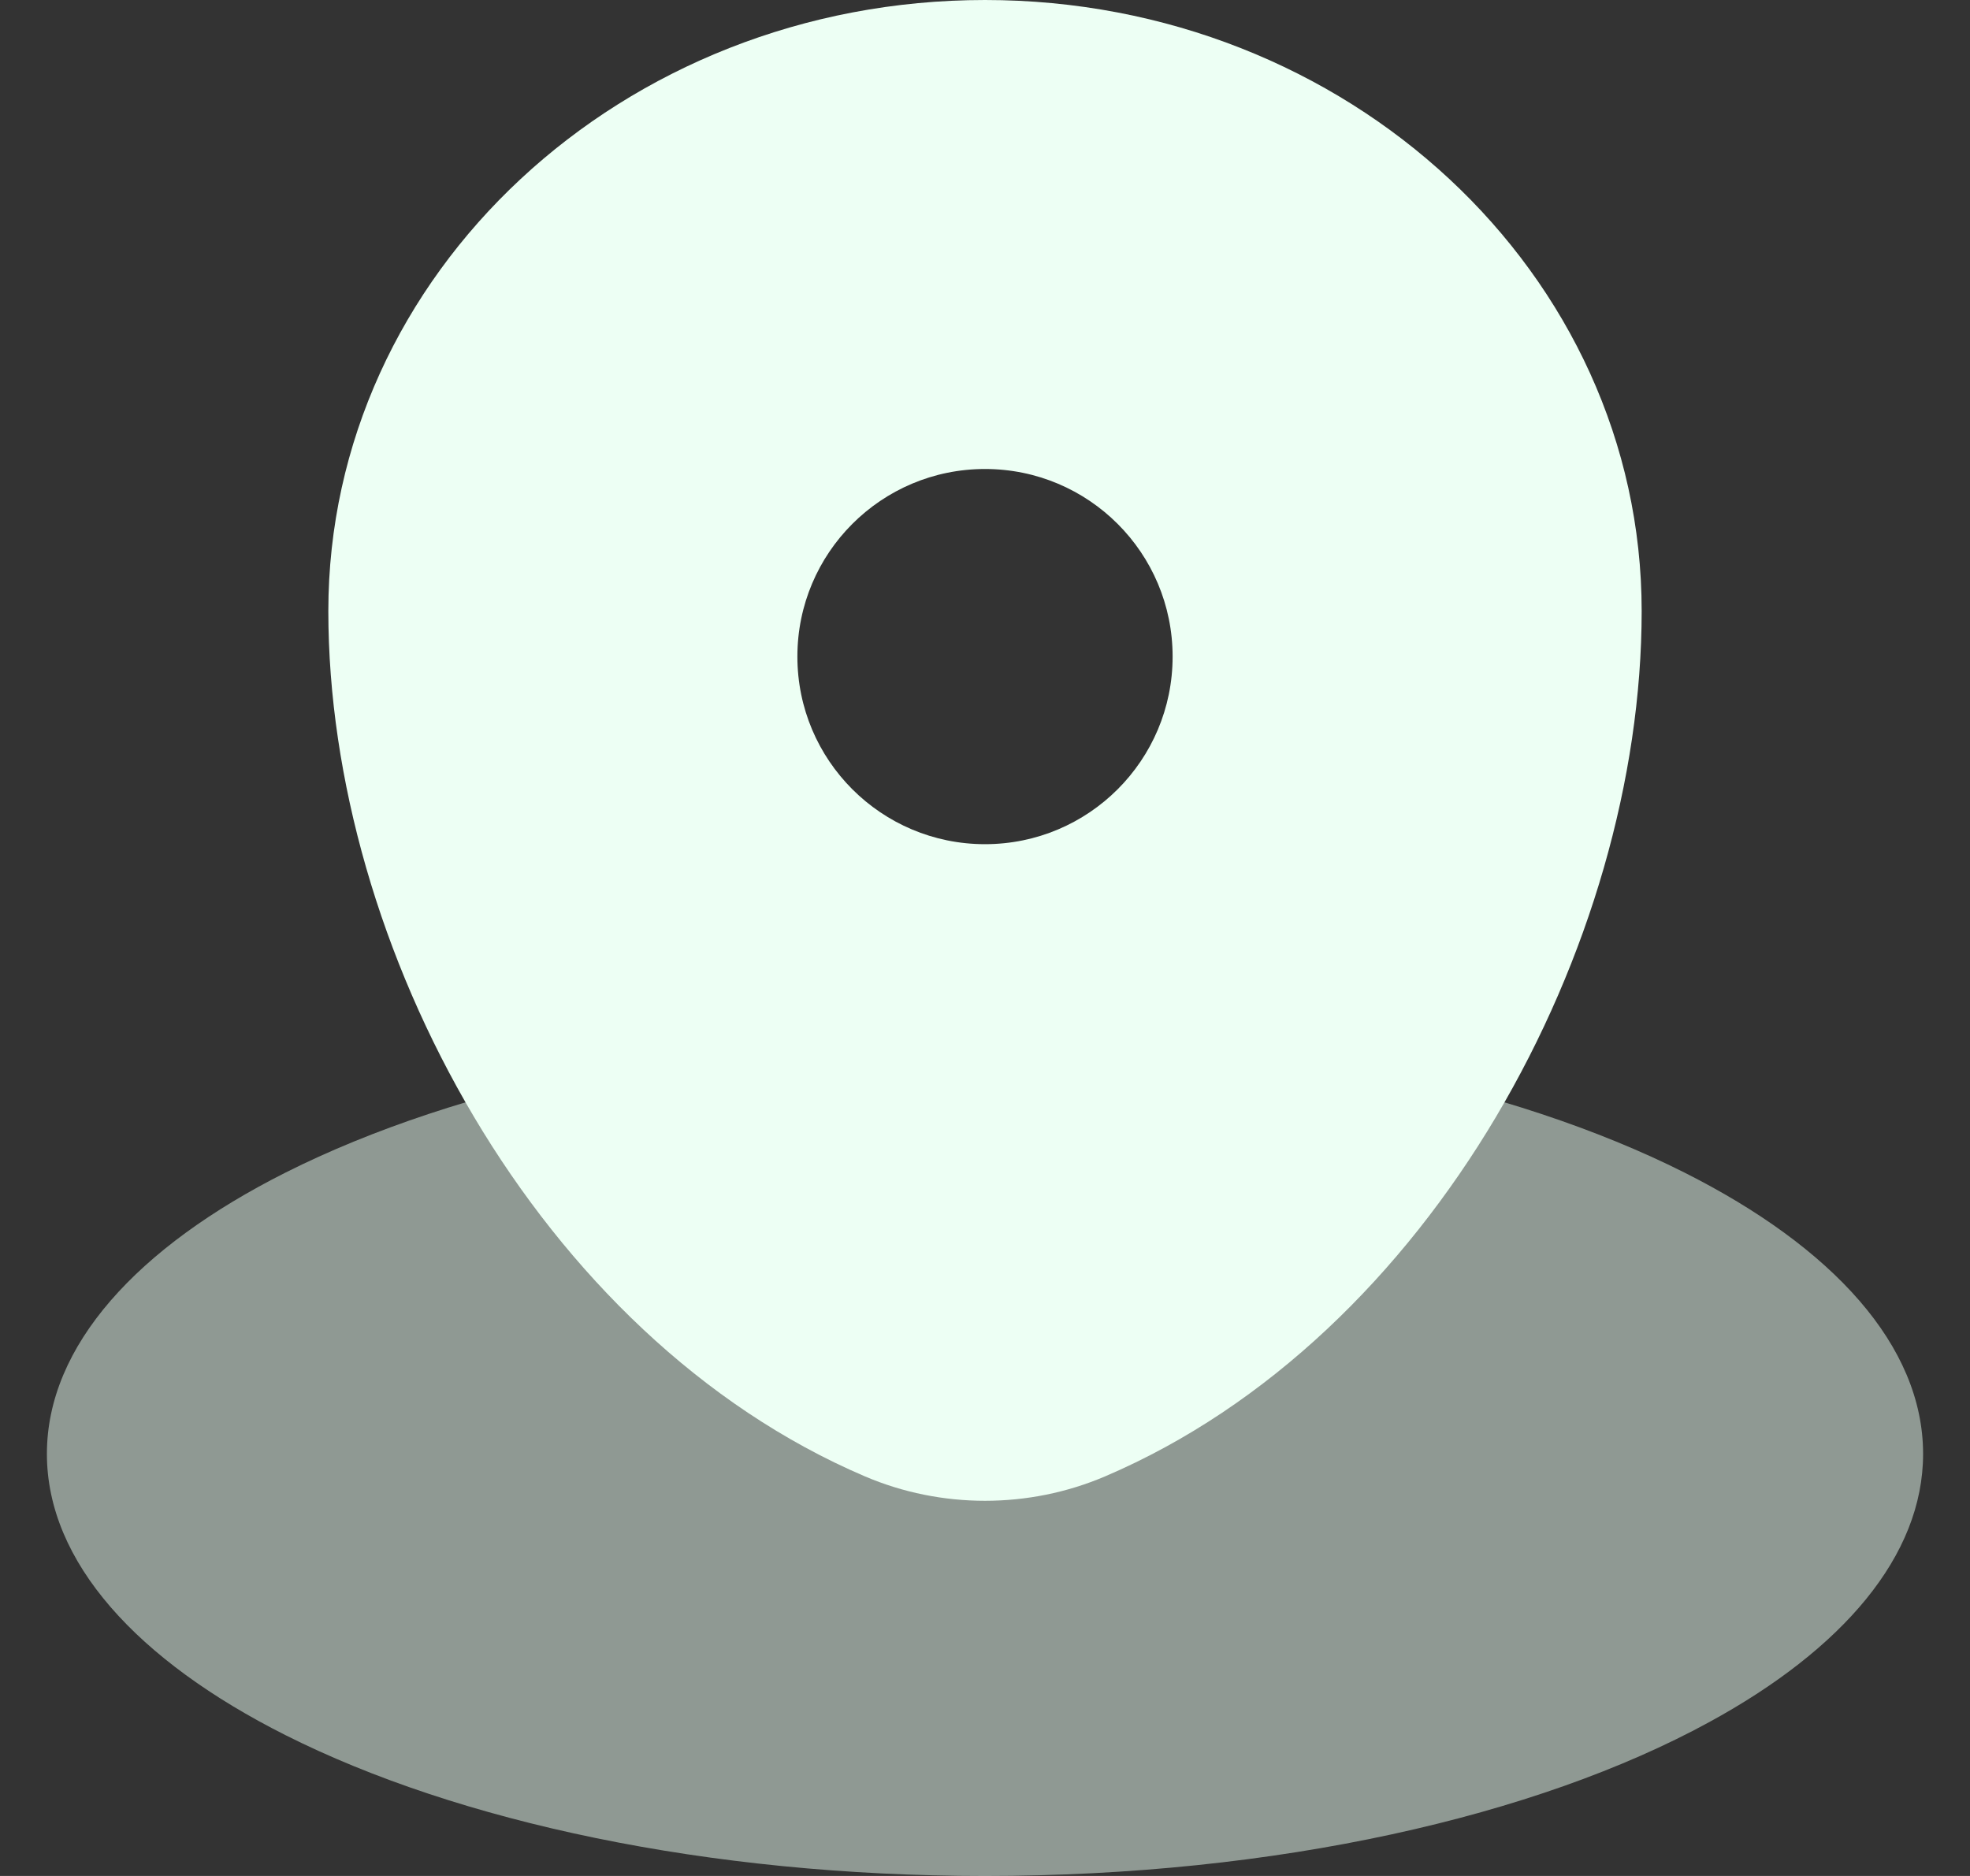
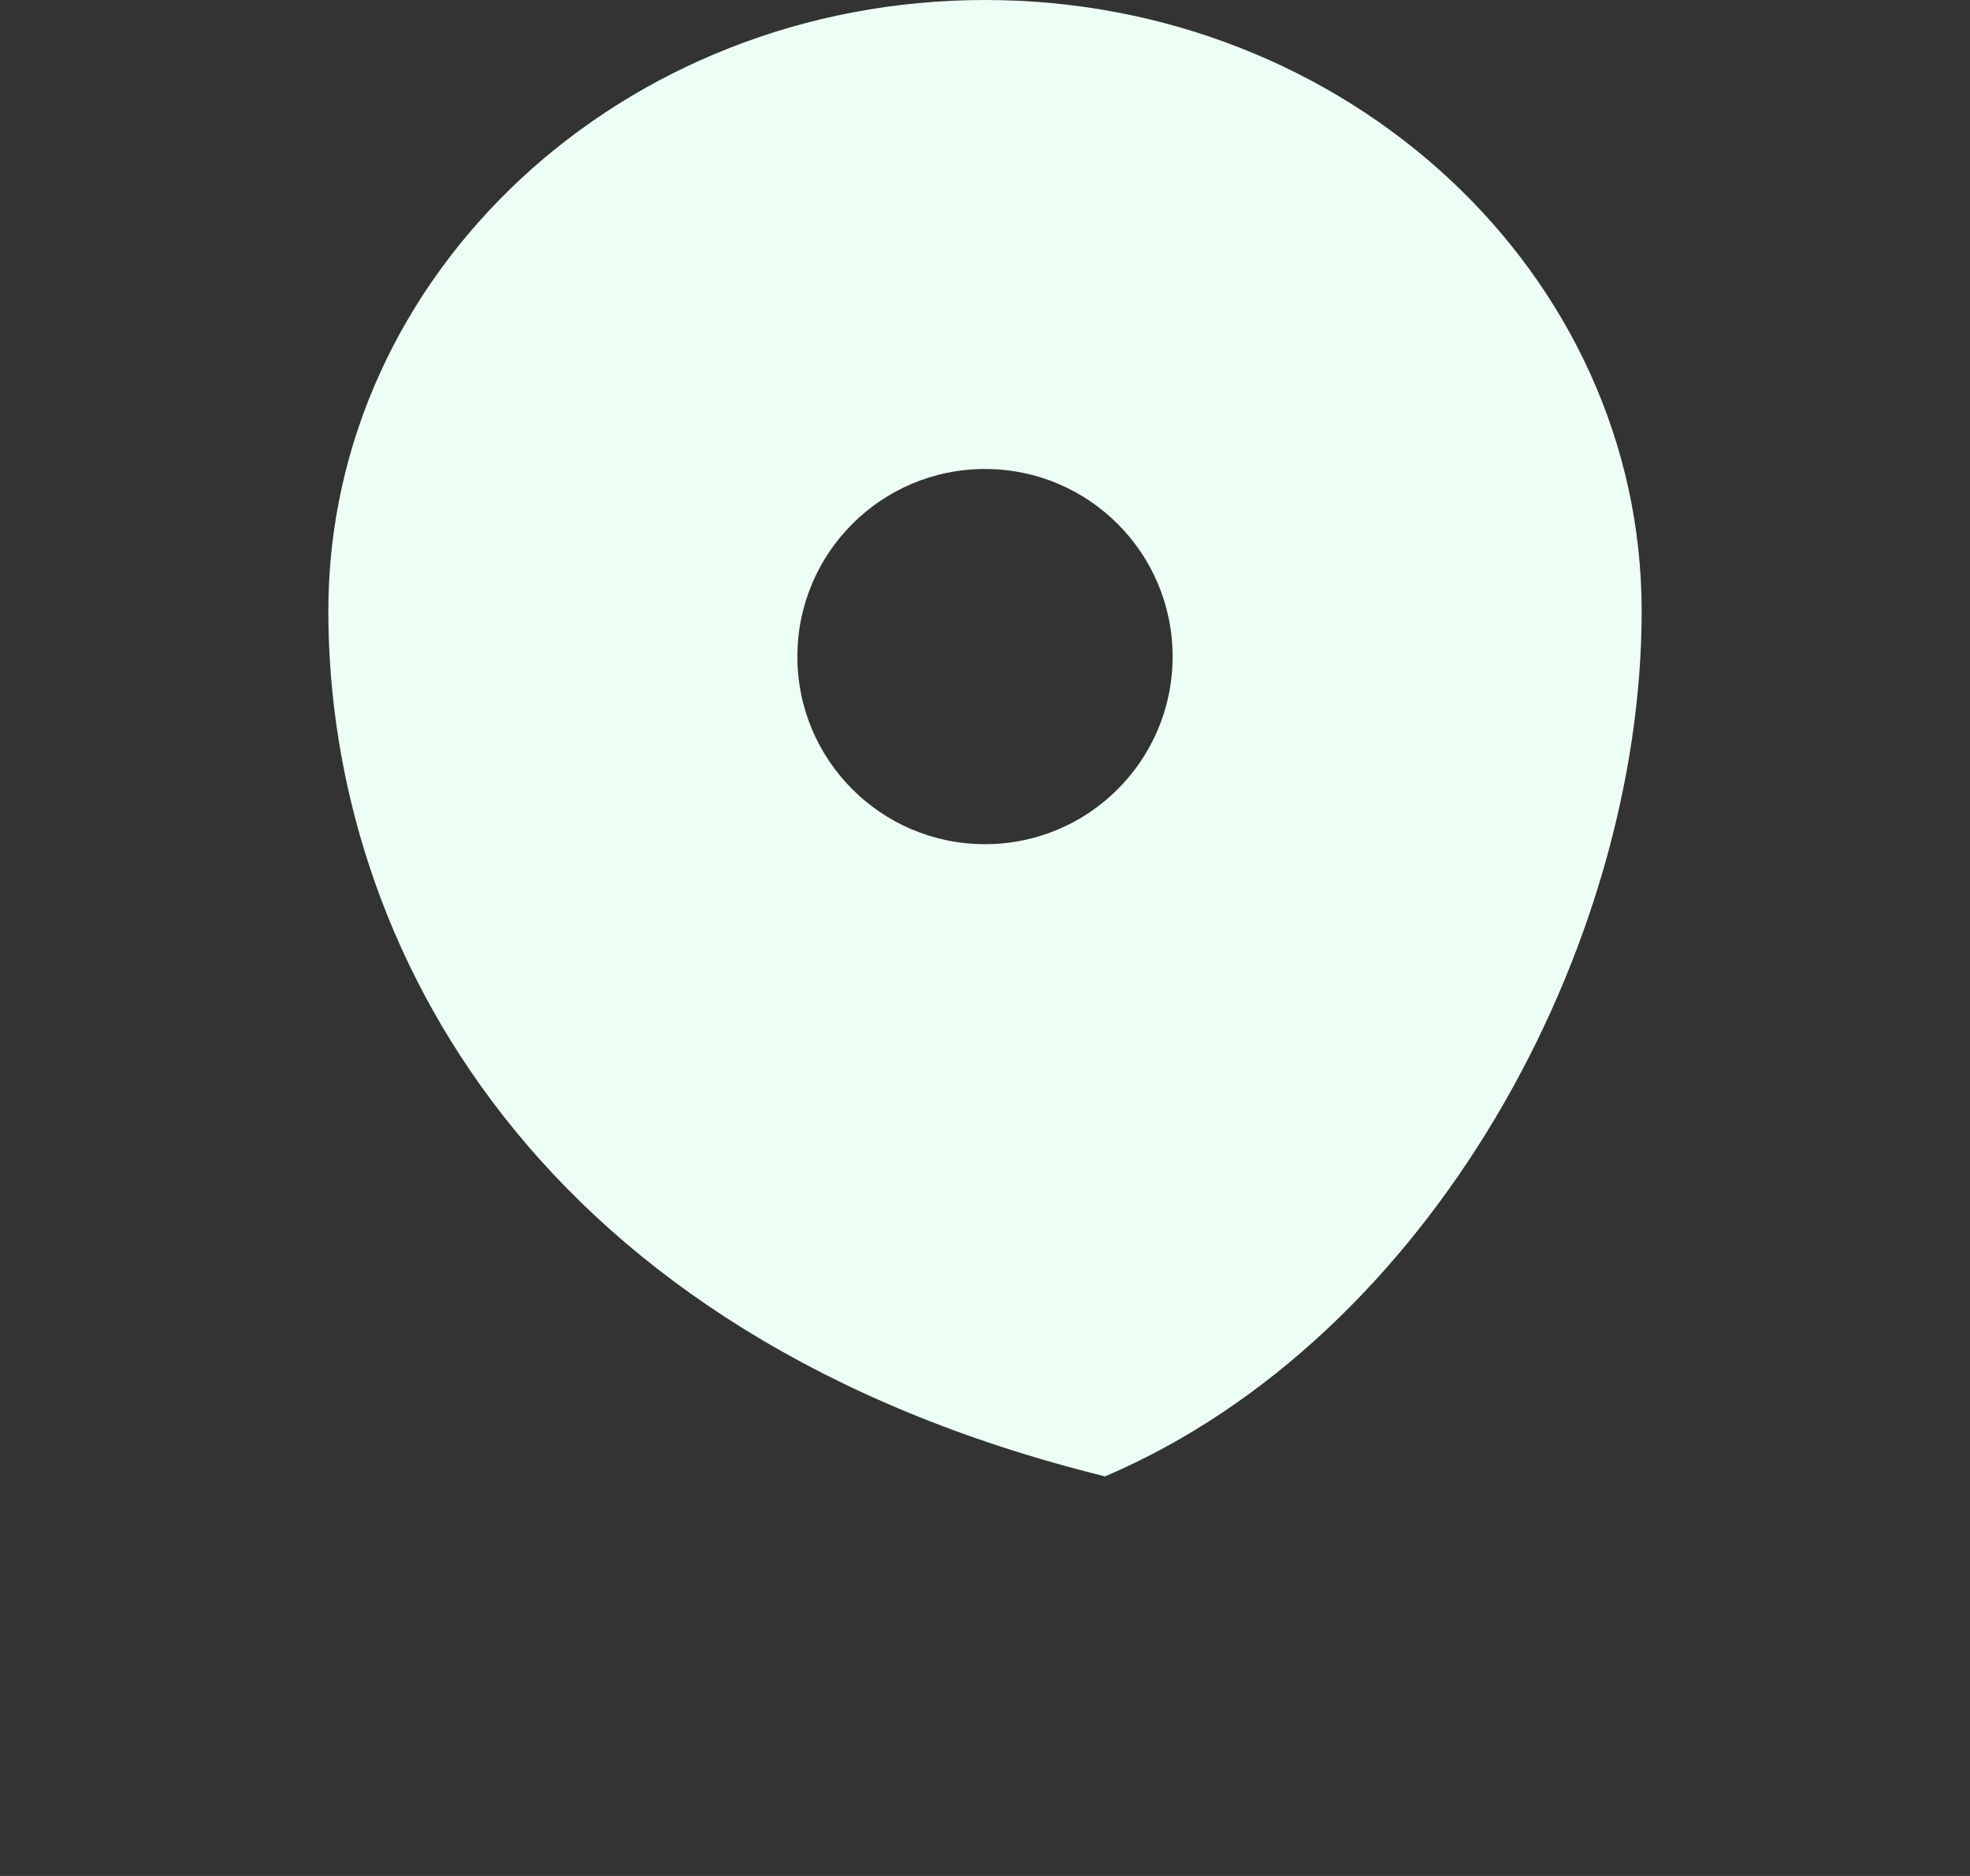
<svg xmlns="http://www.w3.org/2000/svg" width="21" height="20" viewBox="0 0 21 20" fill="none">
  <rect x="0" y="0" width="21" height="20" fill="#333333" stroke="none" />
-   <path opacity="0.5" d="M18.216 18.362C19.643 17.585 20.5 16.587 20.5 15.5C20.5 14.348 19.537 13.296 17.954 12.5C16.123 11.579 13.462 11 10.5 11C7.538 11 4.877 11.579 3.046 12.5C1.463 13.296 0.5 14.348 0.5 15.5C0.5 16.652 1.463 17.704 3.046 18.5C4.877 19.421 7.538 20 10.5 20C13.607 20 16.382 19.363 18.216 18.362Z" fill="#EDFFF4" />
-   <path fill-rule="evenodd" clip-rule="evenodd" d="M3.5 6.515C3.5 2.917 6.634 0 10.5 0C14.366 0 17.5 2.917 17.5 6.515C17.5 10.084 15.266 14.25 11.78 15.74C10.967 16.087 10.033 16.087 9.22 15.74C5.734 14.25 3.5 10.084 3.5 6.515ZM10.5 9C11.605 9 12.5 8.105 12.5 7C12.5 5.895 11.605 5 10.5 5C9.395 5 8.5 5.895 8.5 7C8.5 8.105 9.395 9 10.5 9Z" fill="#EDFFF4" />
+   <path fill-rule="evenodd" clip-rule="evenodd" d="M3.5 6.515C3.5 2.917 6.634 0 10.5 0C14.366 0 17.5 2.917 17.5 6.515C17.5 10.084 15.266 14.25 11.78 15.74C5.734 14.25 3.5 10.084 3.5 6.515ZM10.5 9C11.605 9 12.5 8.105 12.5 7C12.5 5.895 11.605 5 10.5 5C9.395 5 8.5 5.895 8.5 7C8.5 8.105 9.395 9 10.5 9Z" fill="#EDFFF4" />
</svg>